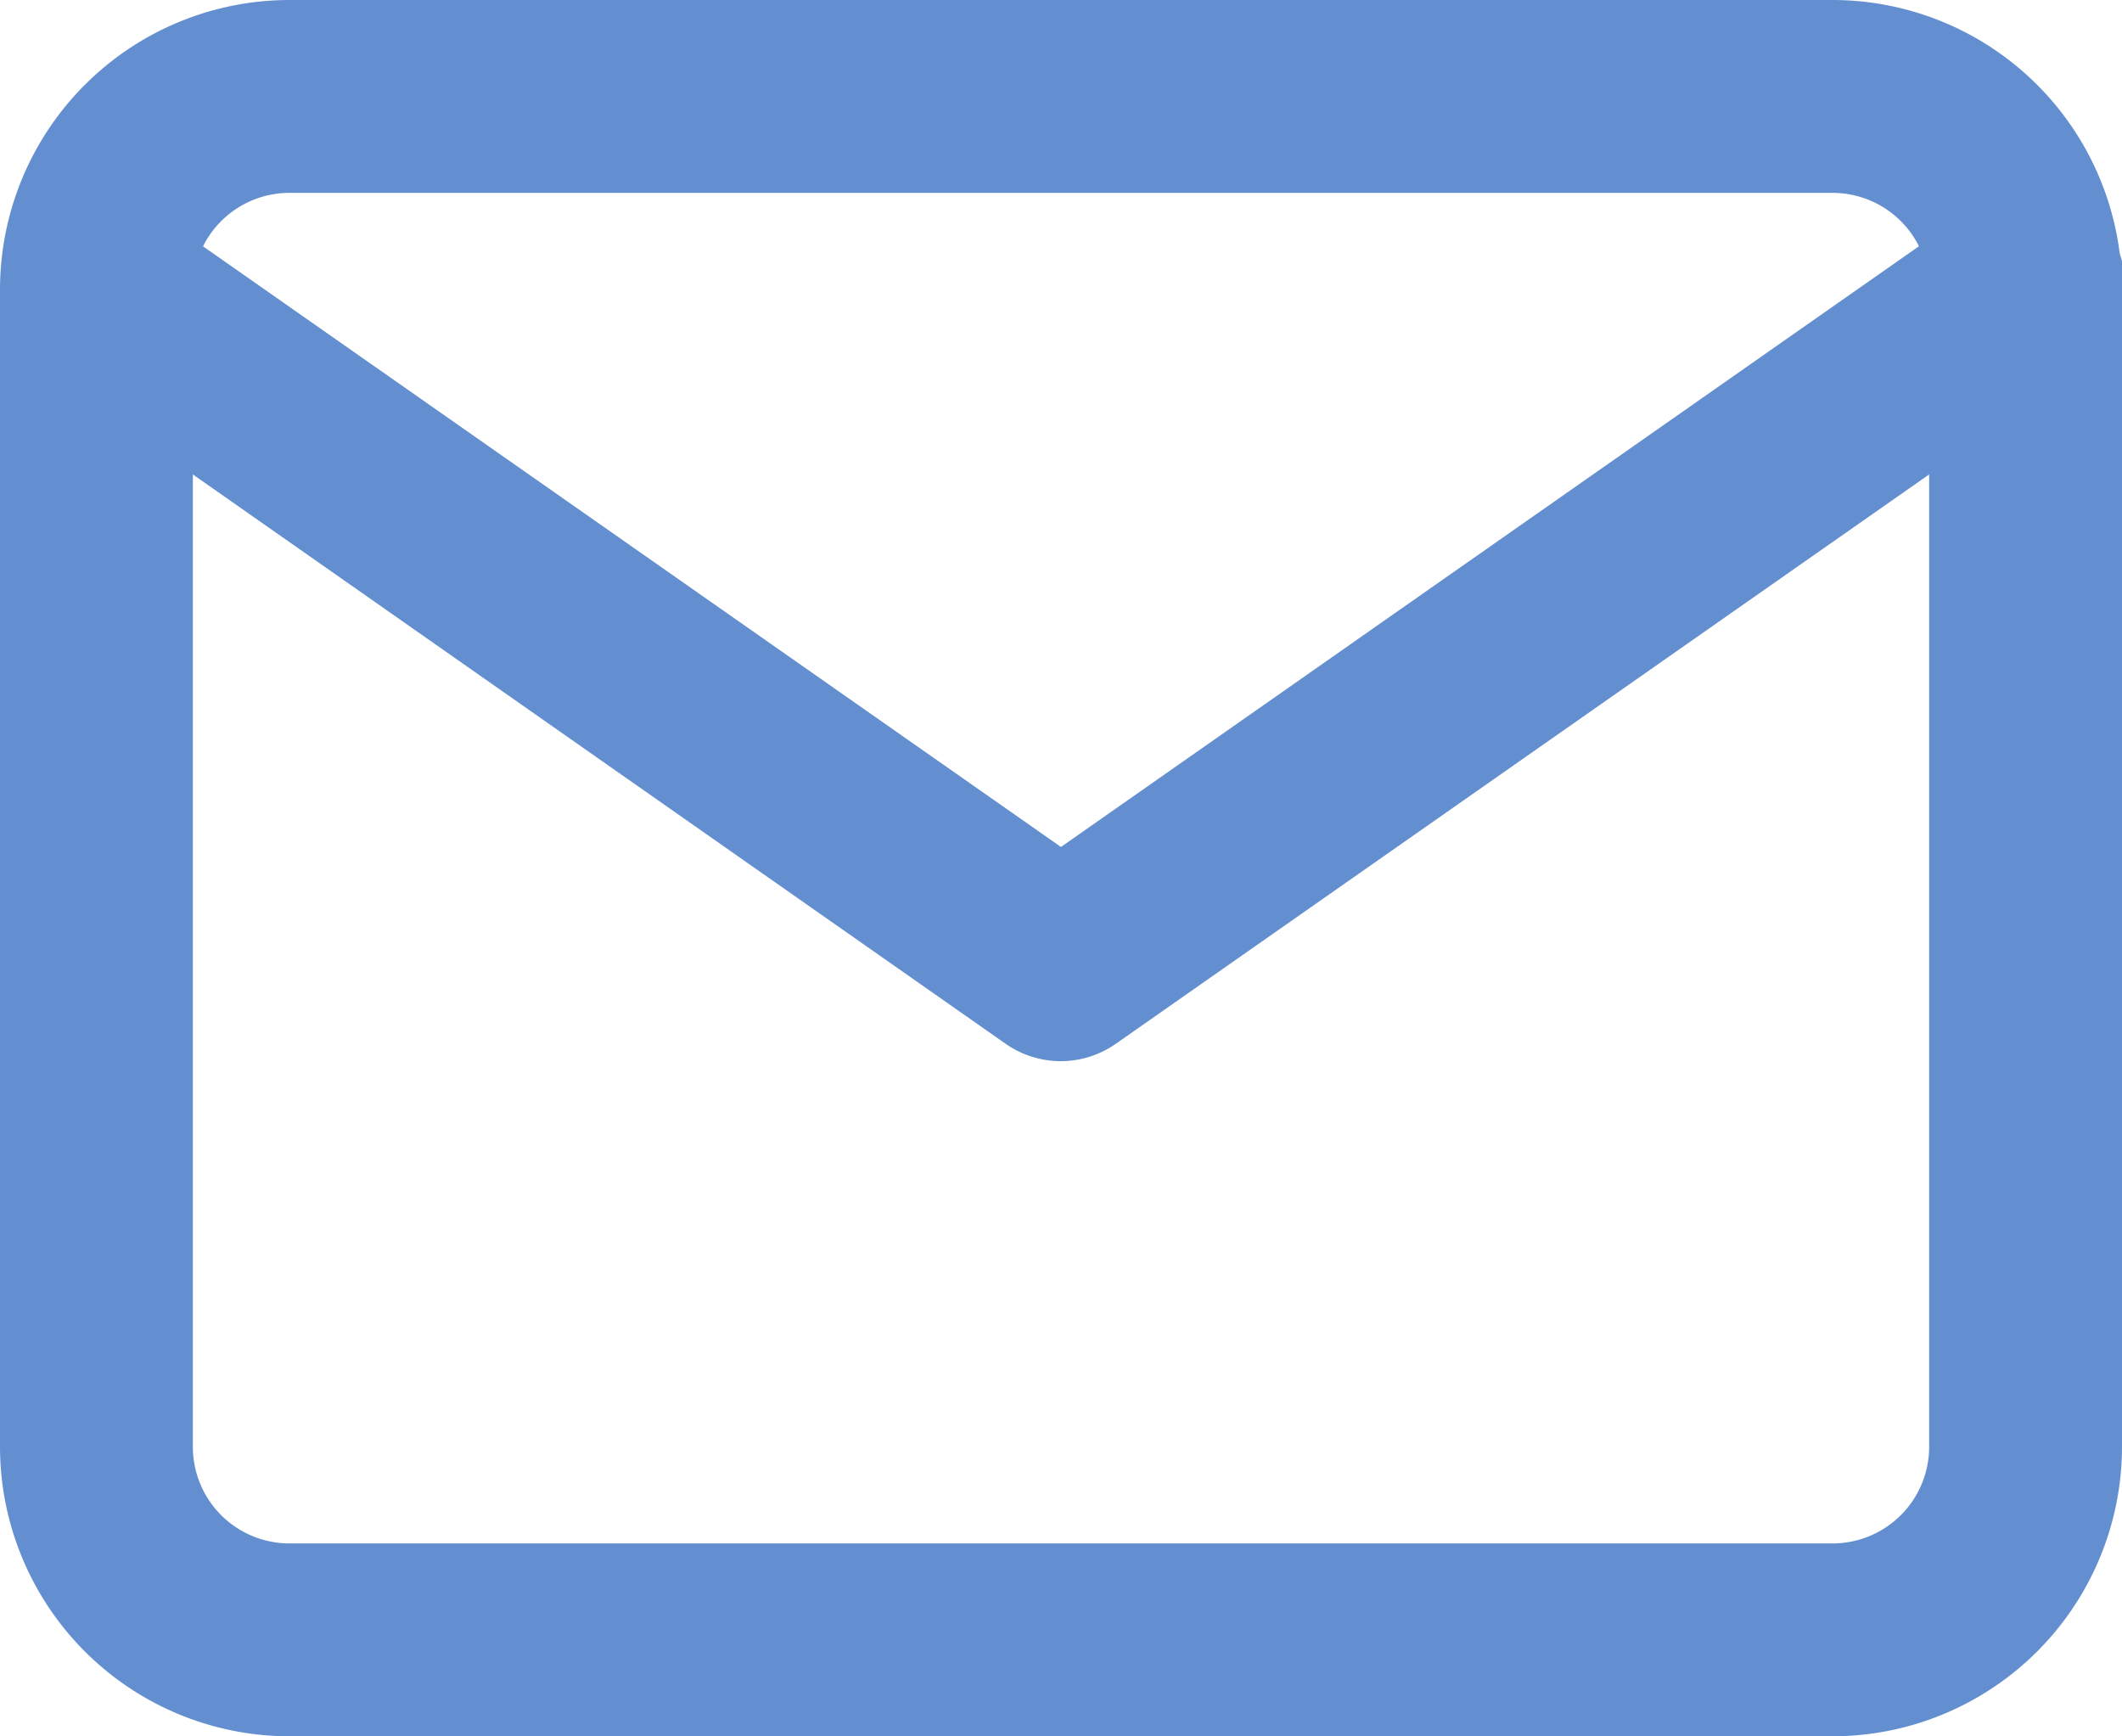
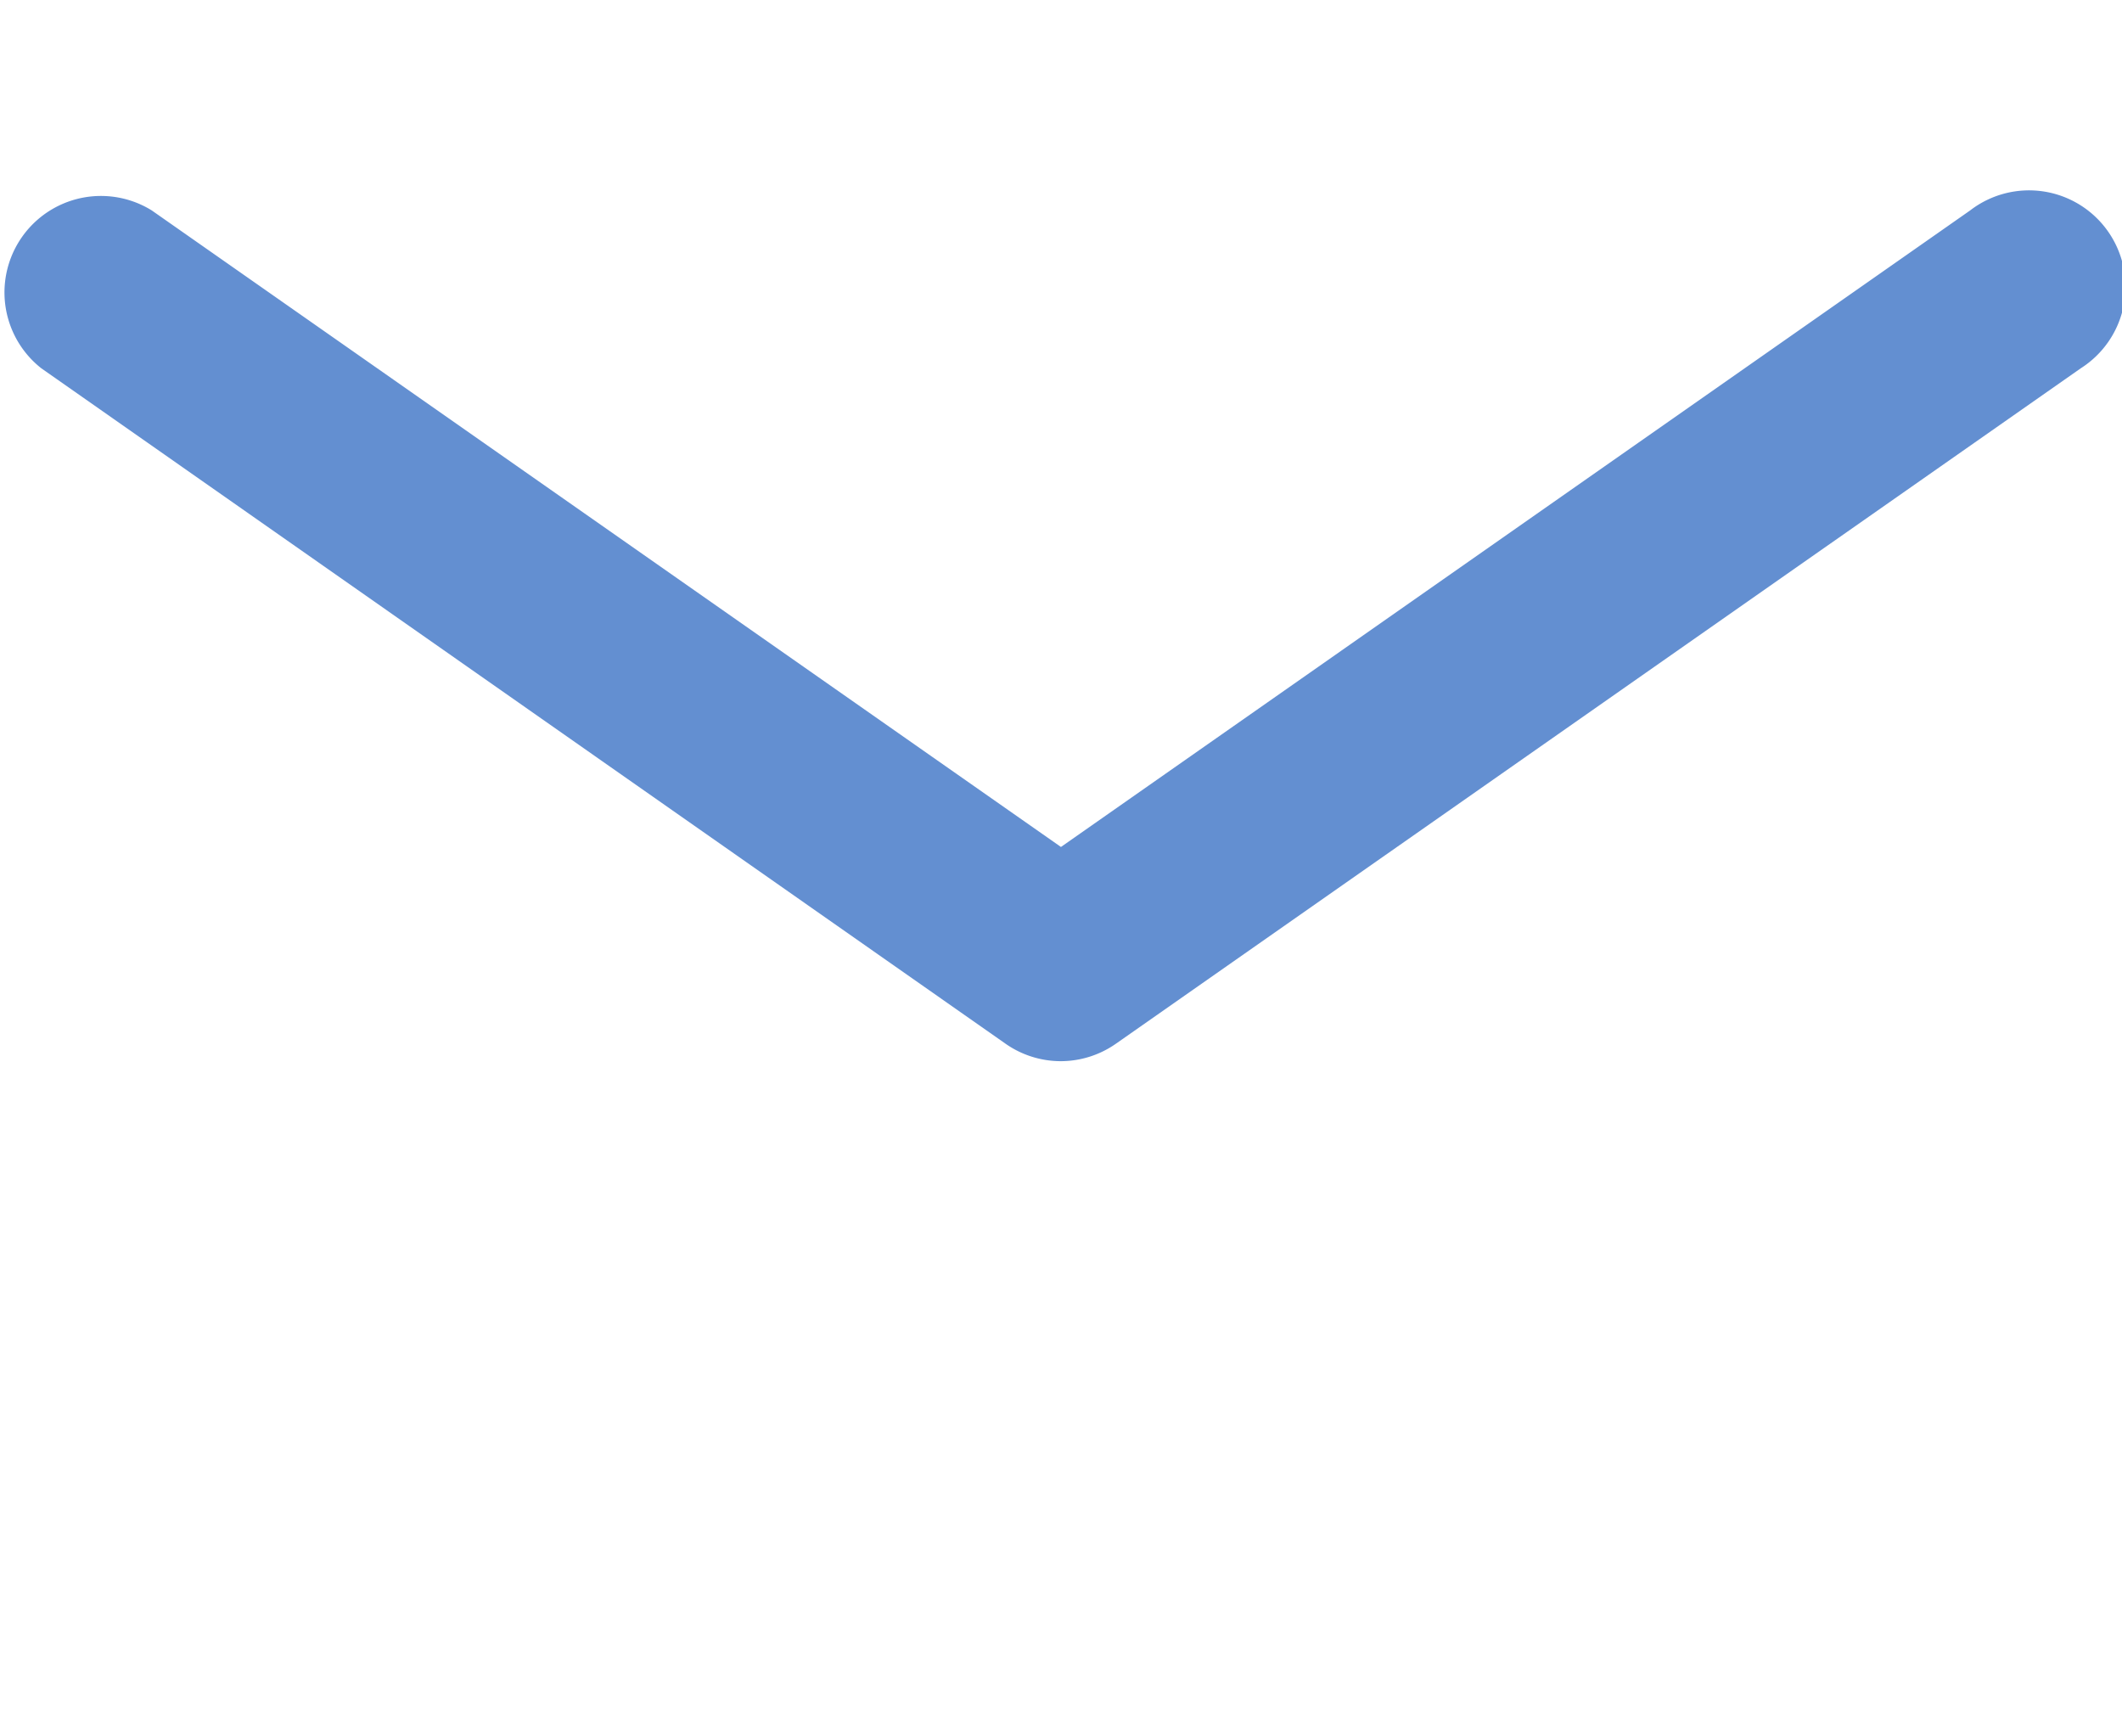
<svg xmlns="http://www.w3.org/2000/svg" width="20.587" height="16.844">
  <g data-name="Icon feather-mail" fill="#638fd1">
-     <path data-name="Tracé 2480" d="M2.807 0H17.78a2.81 2.81 0 0 1 2.807 2.807v11.229a2.81 2.81 0 0 1-2.807 2.807H2.807A2.81 2.81 0 0 1 0 14.036V2.807A2.81 2.81 0 0 1 2.807 0ZM17.78 14.972a.937.937 0 0 0 .936-.936V2.807a.937.937 0 0 0-.936-.936H2.807a.937.937 0 0 0-.936.936v11.229a.937.937 0 0 0 .936.936Z" />
    <path data-name="Tracé 2481" d="M10.293 10.294a.935.935 0 0 1-.537-.169L.4 3.572a.936.936 0 0 1 1.072-1.531l8.821 6.175 8.821-6.175a.936.936 0 1 1 1.074 1.531l-9.358 6.55a.935.935 0 0 1-.537.172Z" />
  </g>
</svg>